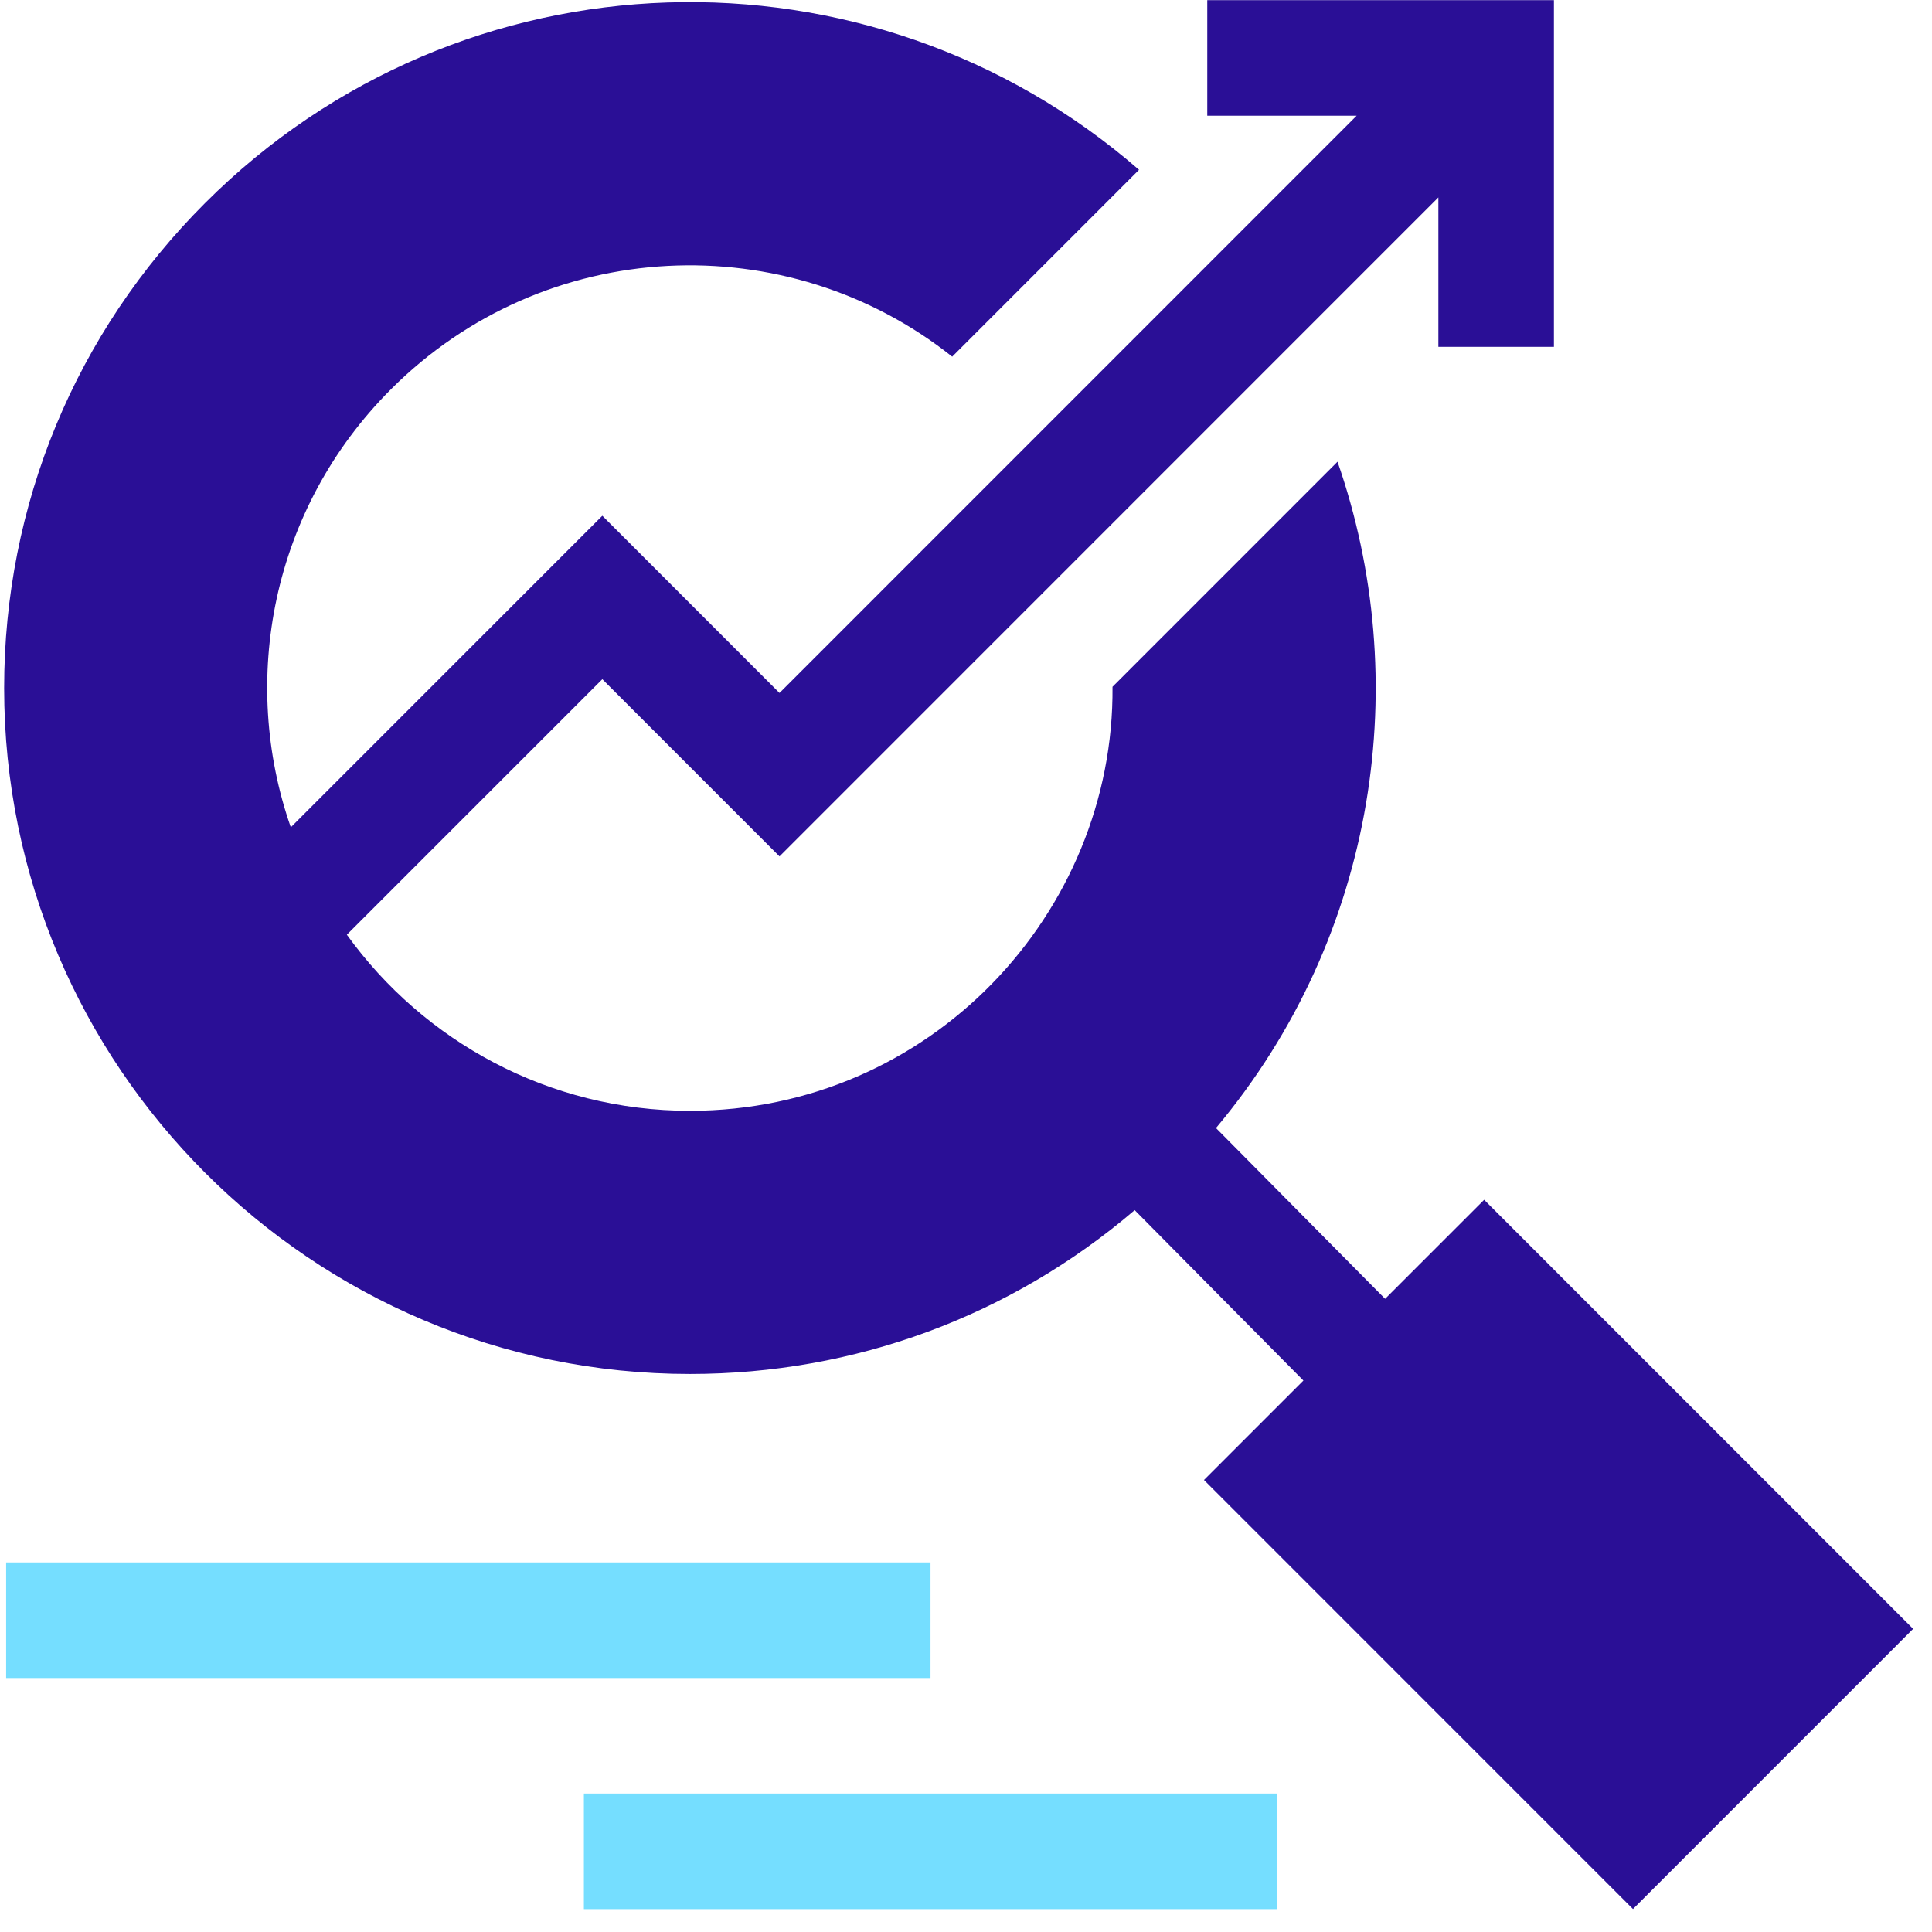
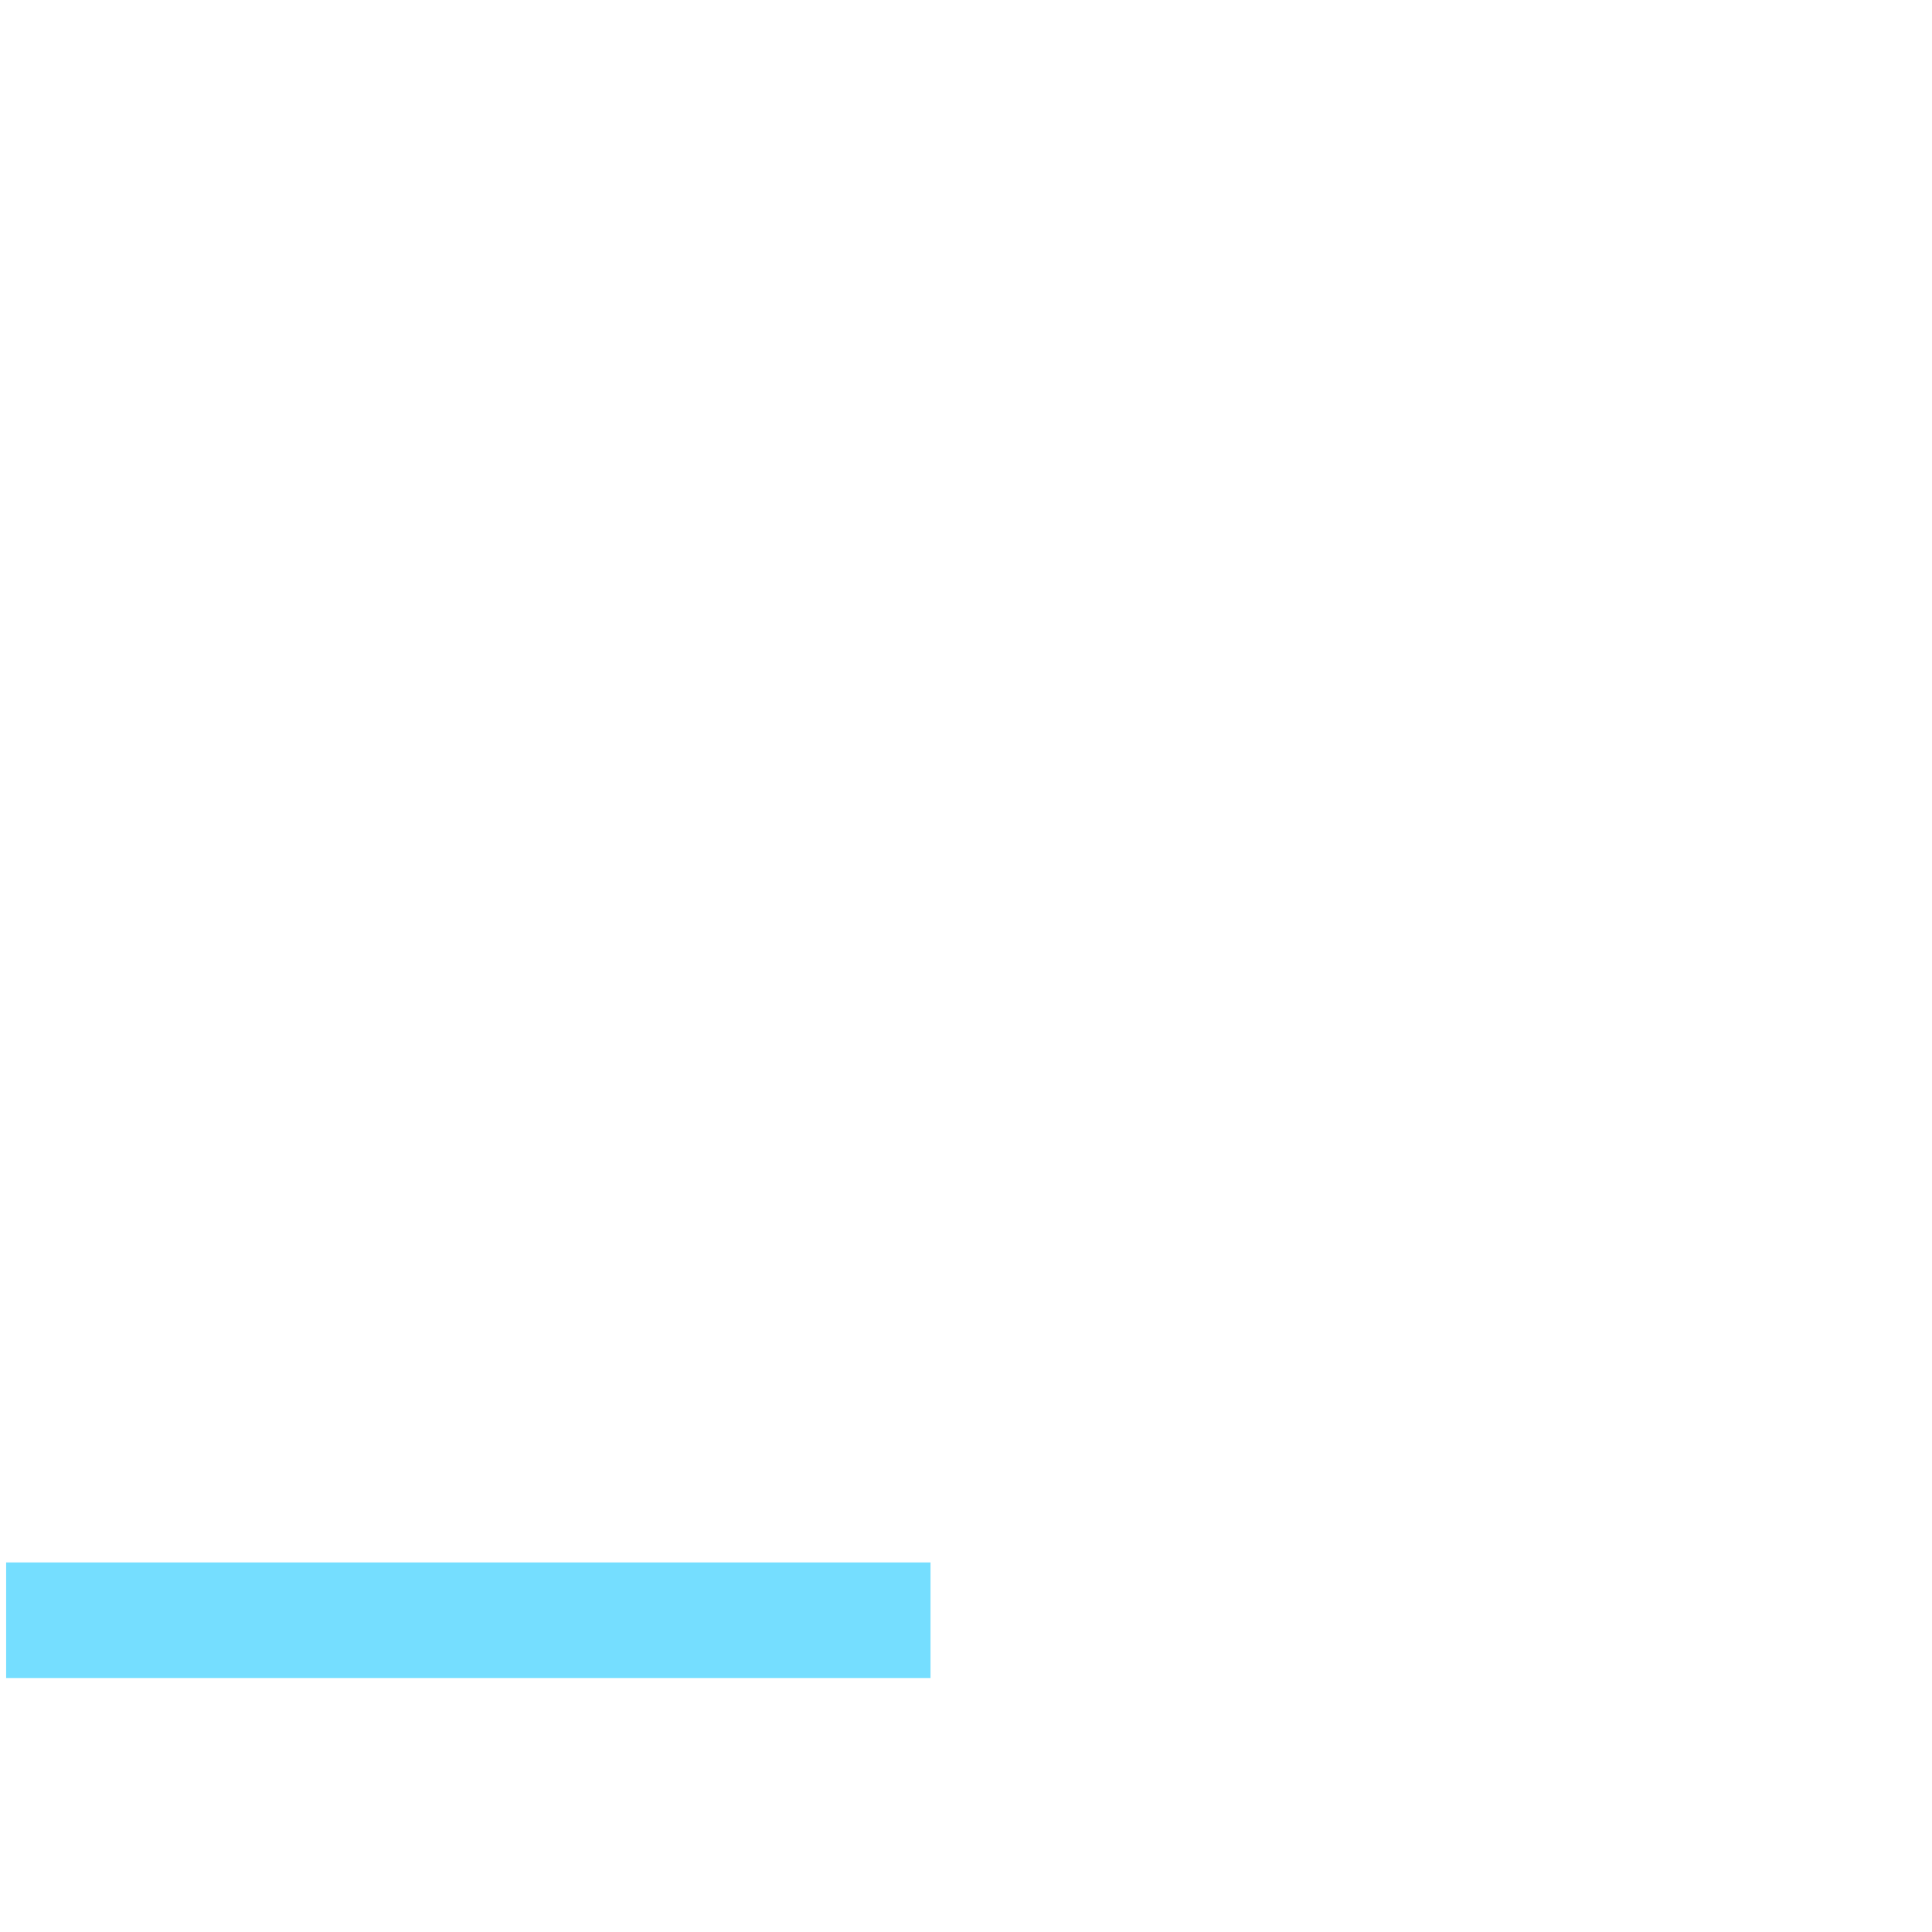
<svg xmlns="http://www.w3.org/2000/svg" width="84" height="84" viewBox="0 0 84 84" fill="none">
-   <path d="M64.528 52.165L60.222 56.471L52.869 49.045C59.934 40.623 61.438 29.496 58.153 20.075L48.37 29.86C48.453 39.698 40.444 48.296 29.995 48.296C23.86 48.296 18.419 45.273 15.08 40.64L26.188 29.53L33.891 37.235L62.538 8.583V15.08H67.562L67.562 0.006H52.49V5.03L58.986 5.03L33.891 30.129L26.188 22.424L12.644 35.97C10.423 29.619 11.775 22.15 17.001 16.922C23.698 10.225 34.216 9.796 41.4 15.507L49.523 7.383C37.822 -2.79 20.069 -2.327 8.912 8.832C3.281 14.464 0.18 21.952 0.18 29.918C0.18 46.361 13.555 59.738 29.995 59.738C37.163 59.738 43.944 57.224 49.334 52.615L56.67 60.024L52.347 64.347L70.999 83.003L83.18 70.82L64.528 52.165Z" fill="#2A0F96" />
  <path d="M40.457 67.932H0.267V72.957H40.457V67.932Z" fill="#75DEFF" />
-   <path d="M55.529 77.981H25.386V83.006H55.529V77.981Z" fill="#75DEFF" />
</svg>